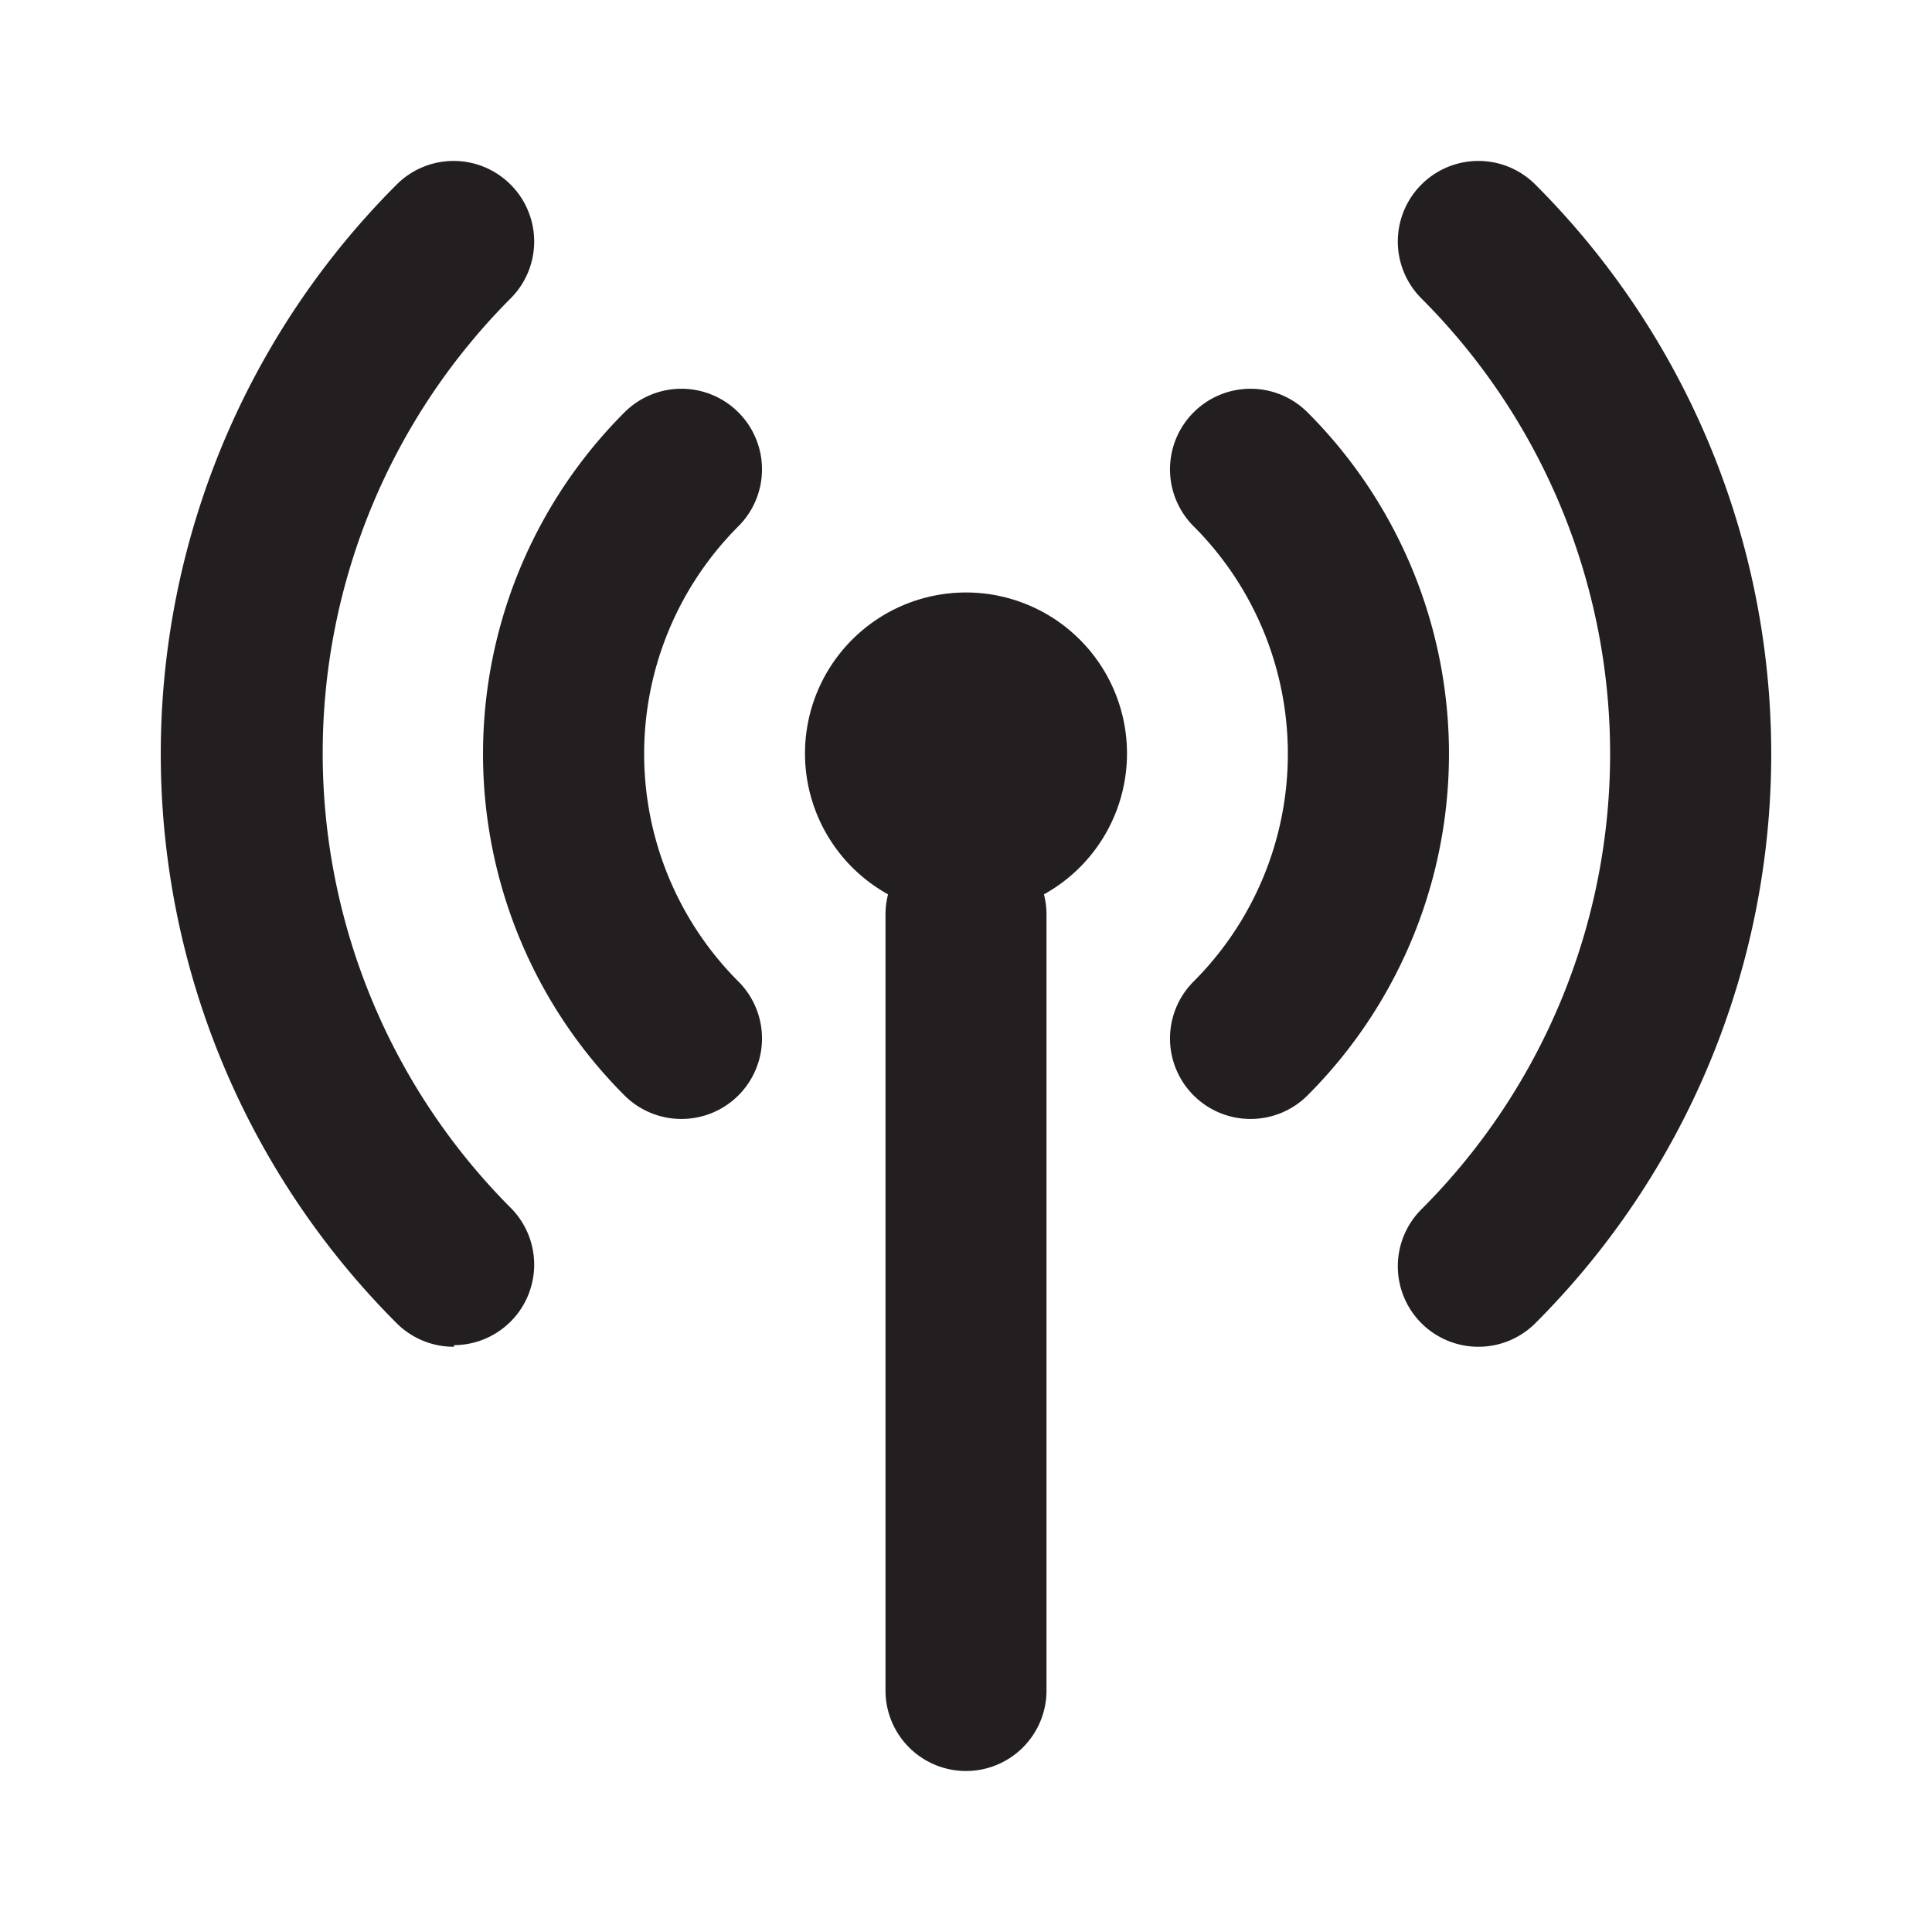
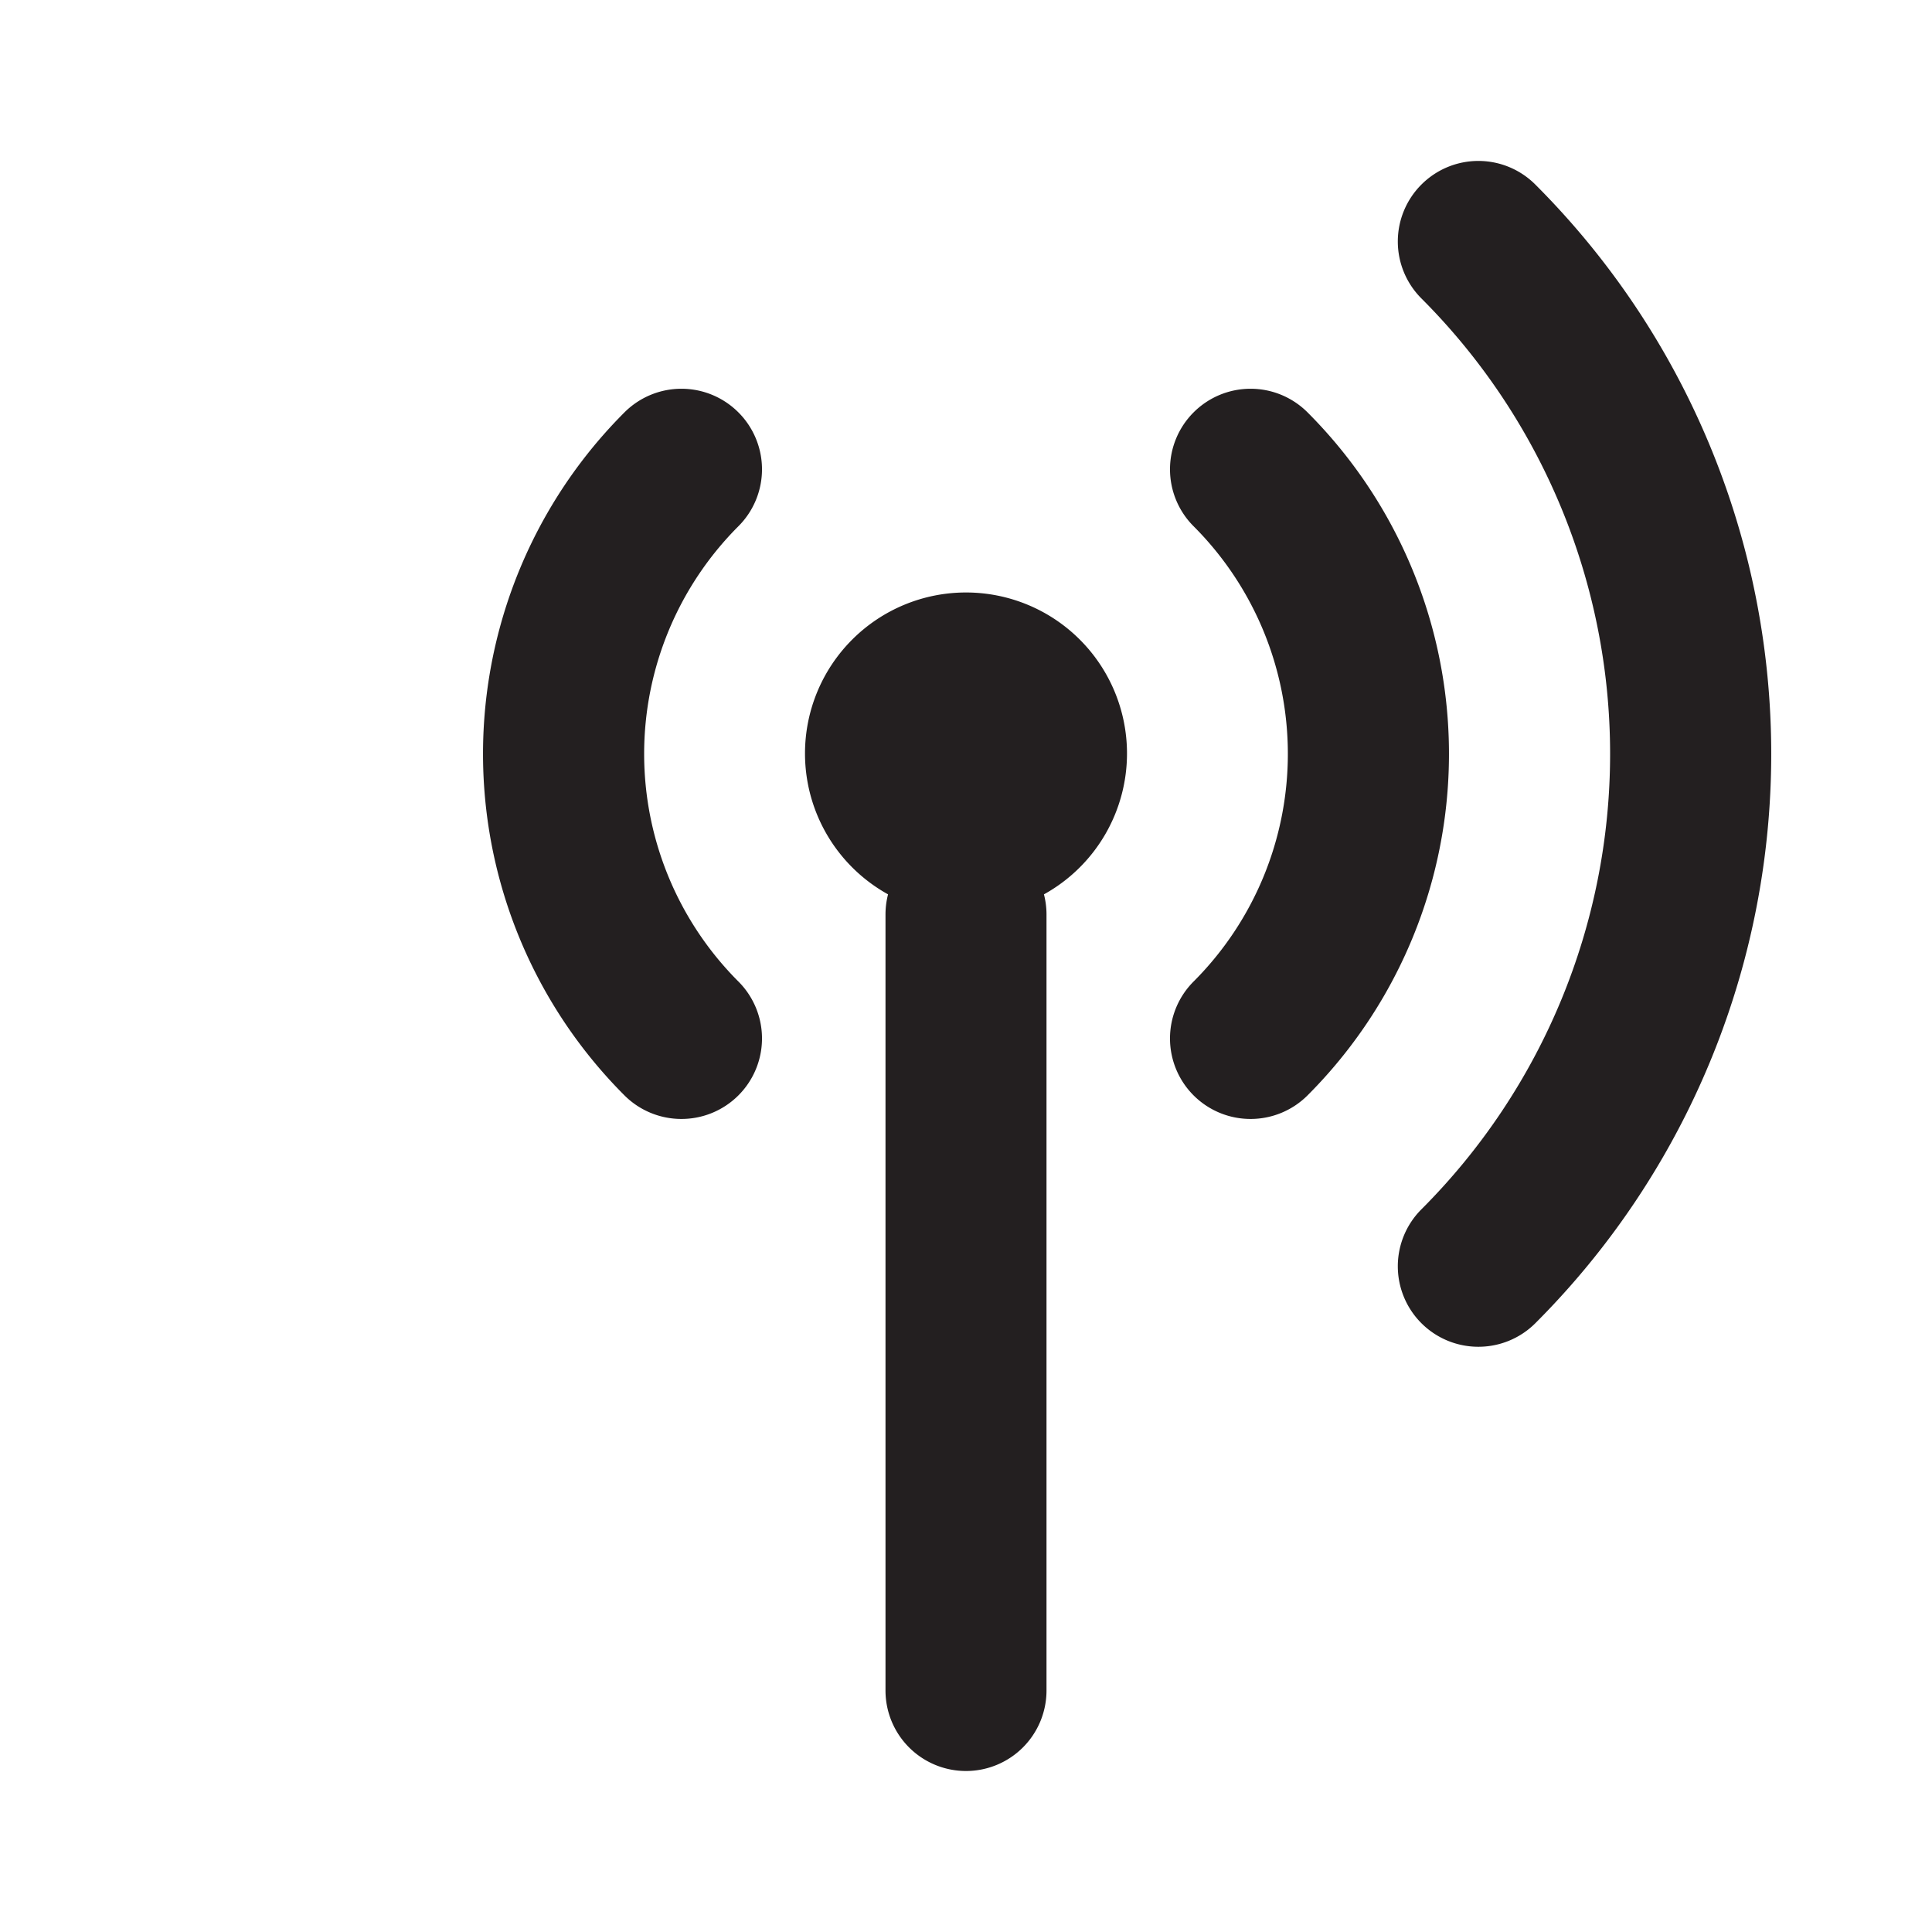
<svg xmlns="http://www.w3.org/2000/svg" width="800px" height="800px" viewBox="0 0 24 24" id="signal" class="icon glyph">
  <path d="M12,11.36a2,2,0,1,1,2-2A2,2,0,0,1,12,11.36Zm0-2h0Zm0,0h0Zm0,0h0Zm0,0h0Zm0,0h0Zm0,0h0Zm0,0h0Zm0,0h0Z" style="fill:#231f20" />
  <path d="M12,22a1,1,0,0,1-1-1V11.36a1,1,0,0,1,2,0V21A1,1,0,0,1,12,22Z" style="fill:#231f20" />
  <path d="M15.54,13.9a1,1,0,0,1-.71-1.71,4,4,0,0,0,0-5.65,1,1,0,0,1,0-1.42,1,1,0,0,1,1.41,0,6,6,0,0,1,0,8.49A1,1,0,0,1,15.54,13.9Z" style="fill:#231f20" />
  <path d="M8.46,13.9a1,1,0,0,1-.7-.29,6,6,0,0,1,0-8.49,1,1,0,0,1,1.41,0,1,1,0,0,1,0,1.42,4,4,0,0,0,0,5.65,1,1,0,0,1-.71,1.71Z" style="fill:#231f20" />
-   <path d="M18.36,16.73a1,1,0,0,1-.7-1.71,8,8,0,0,0,0-11.31,1,1,0,0,1,0-1.42,1,1,0,0,1,1.41,0,10,10,0,0,1,0,14.15A1,1,0,0,1,18.36,16.73Z" style="fill:#231f20" />
-   <path d="M5.64,16.73a1,1,0,0,1-.71-.29,10,10,0,0,1,0-14.15,1,1,0,0,1,1.41,0,1,1,0,0,1,0,1.42A8,8,0,0,0,6.34,15a1,1,0,0,1-.7,1.71Z" style="fill:#231f20" />
+   <path d="M18.36,16.73a1,1,0,0,1-.7-1.71,8,8,0,0,0,0-11.31,1,1,0,0,1,0-1.42,1,1,0,0,1,1.41,0,10,10,0,0,1,0,14.15A1,1,0,0,1,18.36,16.73" style="fill:#231f20" />
</svg>